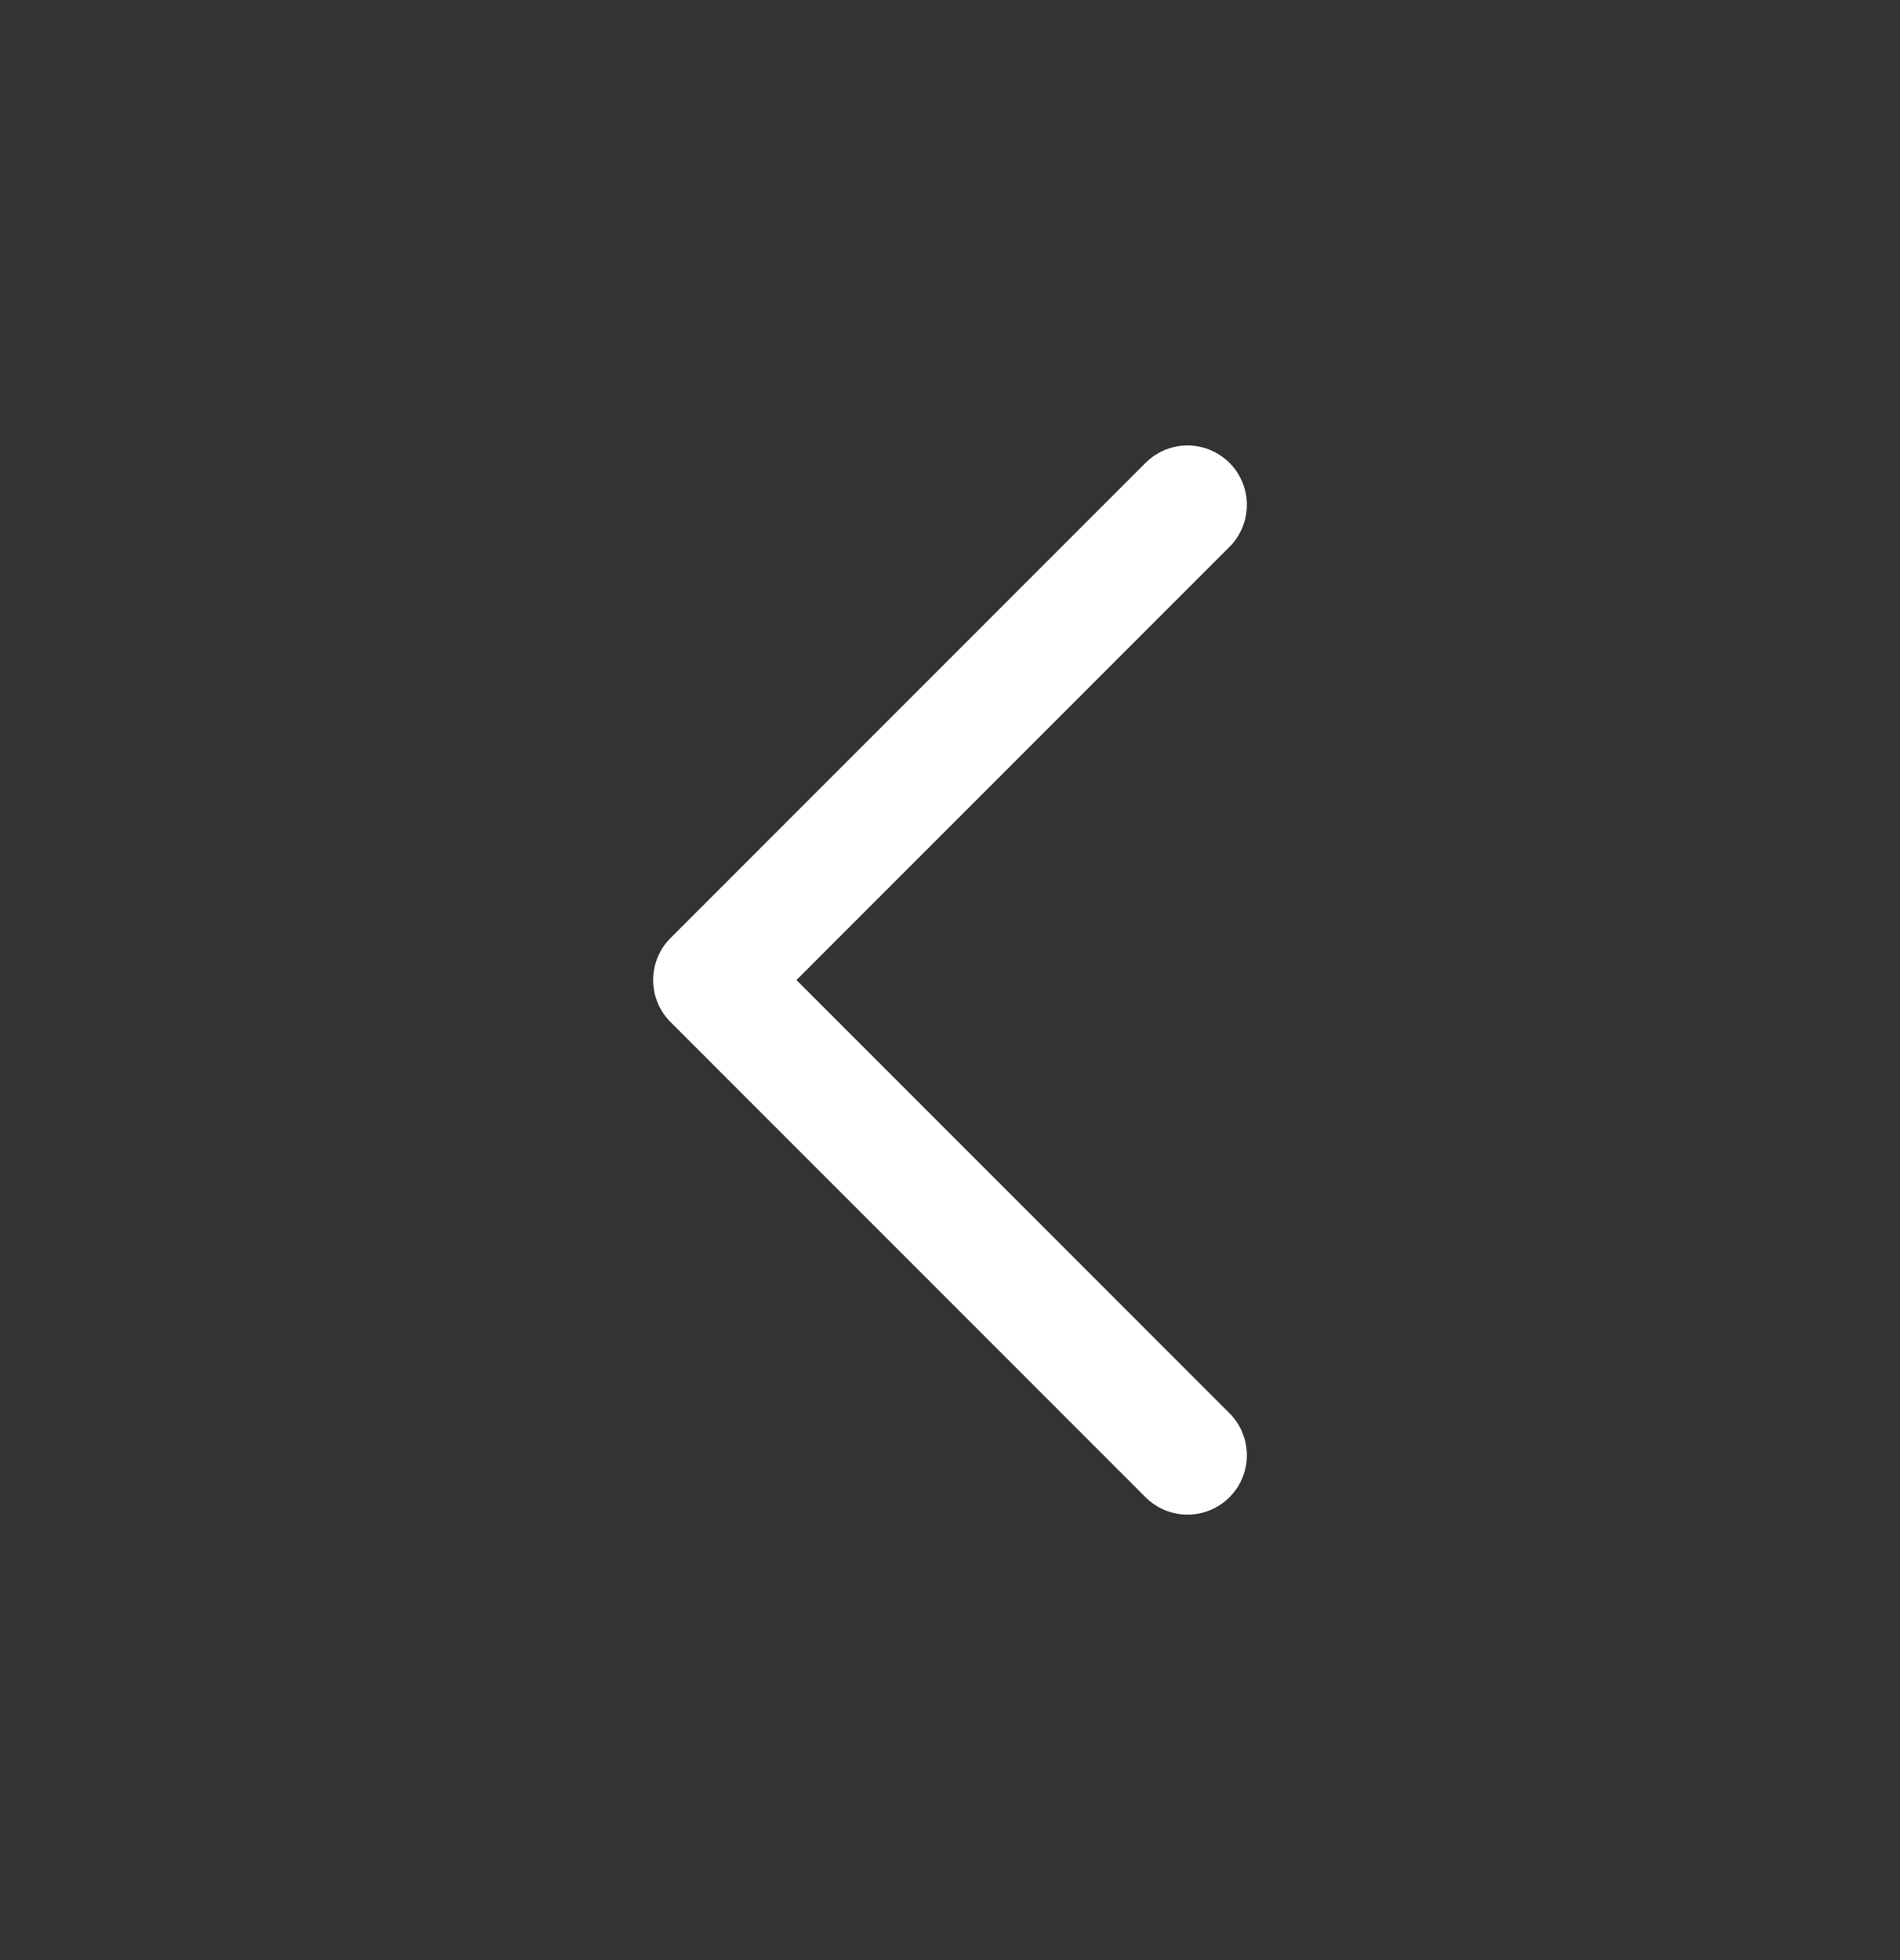
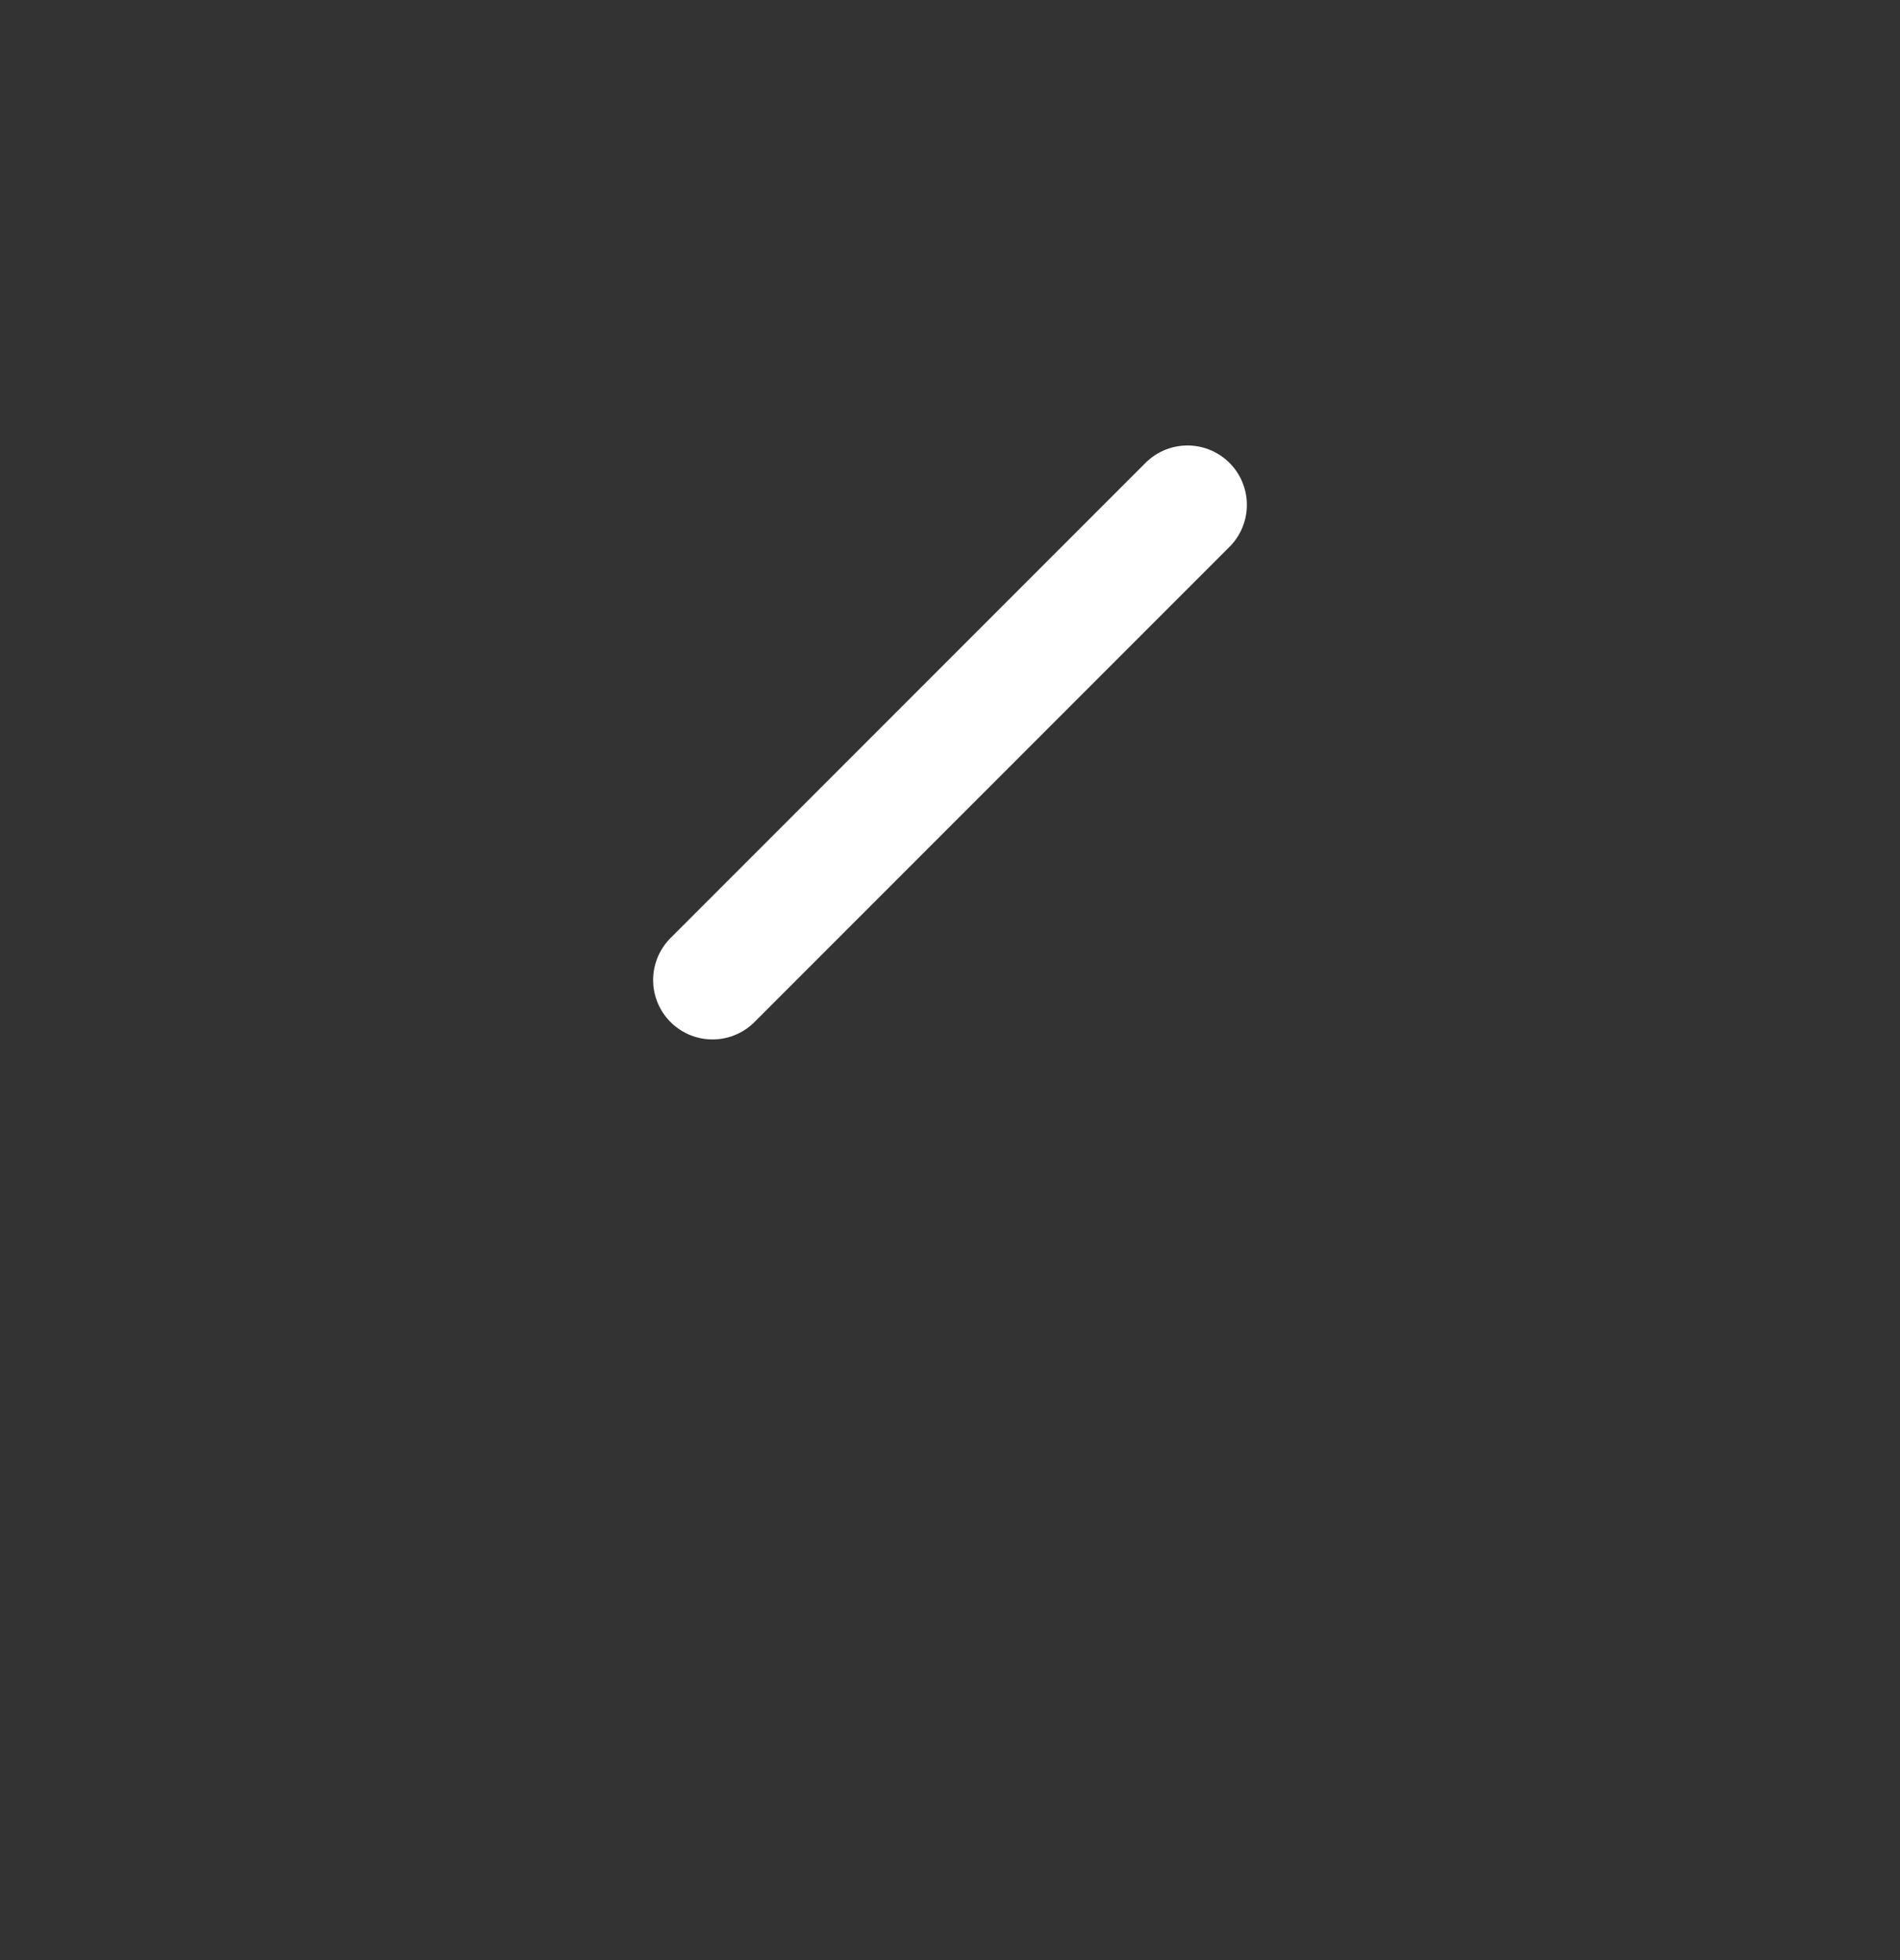
<svg xmlns="http://www.w3.org/2000/svg" width="32" height="33" viewBox="0 0 32 33" fill="none">
  <rect x="0" y="0" width="32" height="33" fill="#333333" stroke="none" />
-   <path d="M20 8.5L12 16.5L20 24.5" stroke="white" stroke-width="2" stroke-linecap="round" stroke-linejoin="round" />
+   <path d="M20 8.5L12 16.5" stroke="white" stroke-width="2" stroke-linecap="round" stroke-linejoin="round" />
</svg>